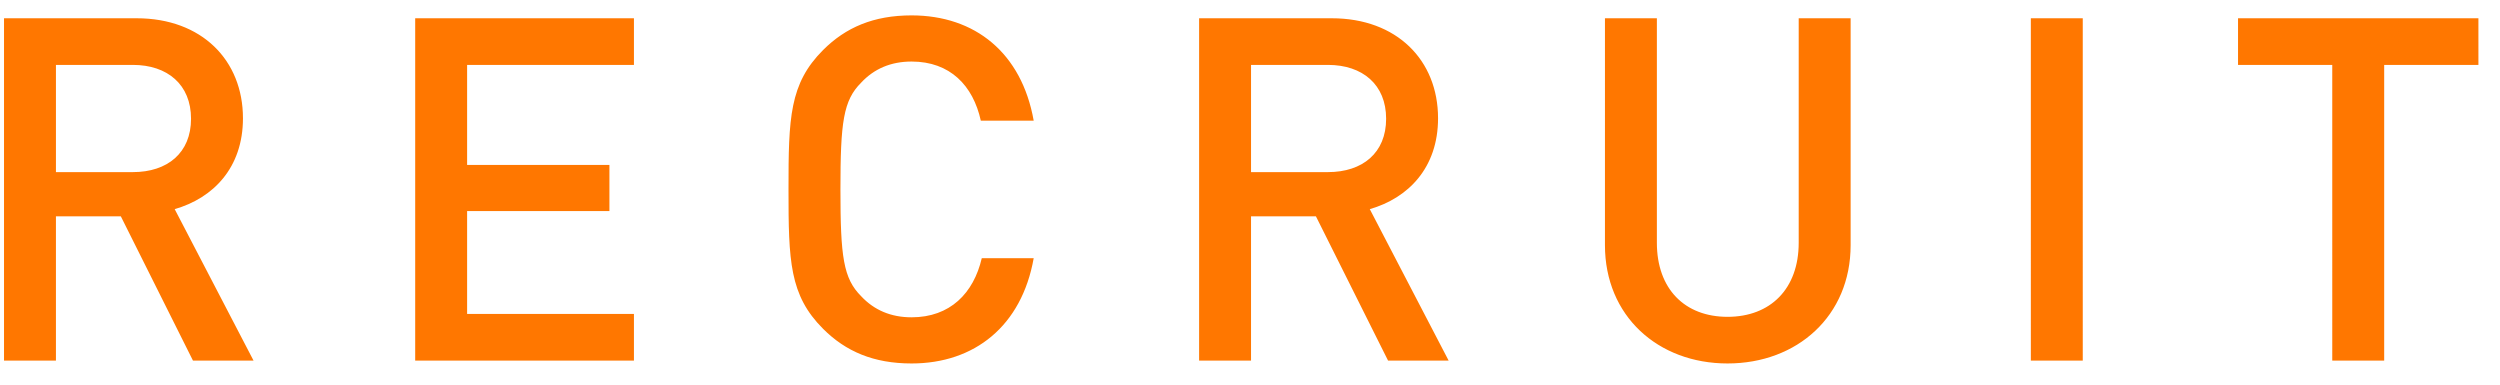
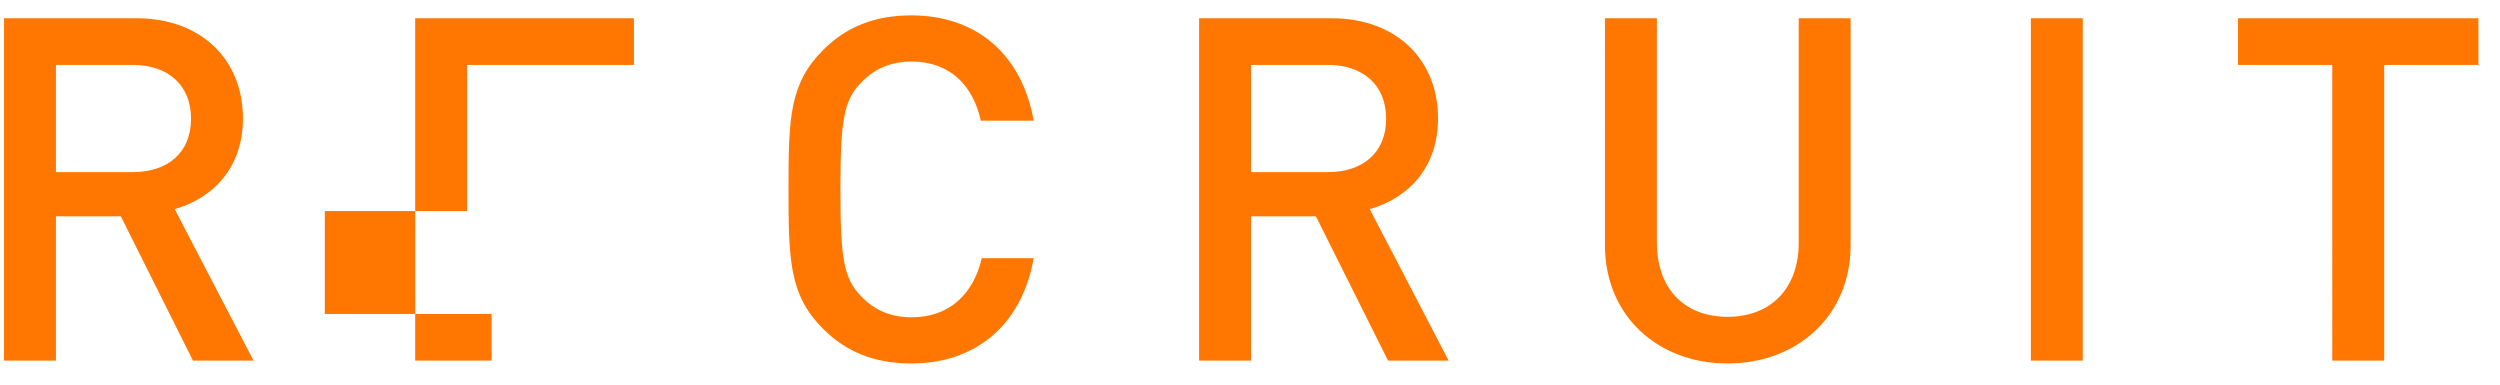
<svg xmlns="http://www.w3.org/2000/svg" width="104" height="16" fill="none">
-   <path d="M10.547 15h-2.52l-3-6h-2.7v6H.167V.76h5.52c2.7 0 4.42 1.74 4.42 4.16 0 2.06-1.24 3.32-2.84 3.78l3.28 6.3Zm-2.6-10.06c0-1.42-.98-2.24-2.42-2.24h-3.2v4.46h3.2c1.44 0 2.42-.8 2.42-2.22ZM26.372 15h-9.1V.76h9.1V2.7h-6.94v4.16h5.92v1.92h-5.92v4.28h6.94V15Zm14.47-4.26h2.16c-.5 2.82-2.46 4.38-5.08 4.38-1.58 0-2.74-.5-3.68-1.44-1.4-1.4-1.44-2.82-1.44-5.8s.04-4.4 1.44-5.8c.94-.94 2.1-1.44 3.68-1.44 2.64 0 4.58 1.56 5.08 4.38h-2.2c-.32-1.46-1.28-2.46-2.88-2.46-.86 0-1.56.3-2.1.88-.74.74-.86 1.64-.86 4.44 0 2.8.12 3.7.86 4.44.54.58 1.24.88 2.1.88 1.6 0 2.58-1 2.92-2.46ZM60.263 15h-2.52l-3-6h-2.7v6h-2.16V.76h5.52c2.7 0 4.42 1.74 4.42 4.16 0 2.06-1.24 3.32-2.84 3.78l3.28 6.3Zm-2.6-10.06c0-1.42-.98-2.24-2.42-2.24h-3.2v4.46h3.2c1.44 0 2.42-.8 2.42-2.22ZM76.986.76v9.44c0 2.94-2.22 4.92-5.12 4.92s-5.1-1.98-5.1-4.92V.76h2.16v9.34c0 1.92 1.16 3.08 2.94 3.08s2.96-1.16 2.96-3.08V.76h2.16ZM86.643 15h-2.16V.76h2.16V15Zm16.459-12.3h-3.92V15h-2.16V2.7h-3.92V.76h10V2.7Z" fill="#F70" />
+   <path d="M10.547 15h-2.52l-3-6h-2.7v6H.167V.76h5.52c2.7 0 4.42 1.74 4.42 4.16 0 2.06-1.24 3.32-2.84 3.78l3.28 6.3Zm-2.6-10.06c0-1.42-.98-2.24-2.42-2.24h-3.2v4.46h3.2c1.44 0 2.42-.8 2.42-2.22ZM26.372 15h-9.1V.76h9.1V2.7h-6.94v4.16v1.92h-5.92v4.28h6.94V15Zm14.47-4.26h2.16c-.5 2.82-2.46 4.38-5.08 4.38-1.58 0-2.74-.5-3.68-1.44-1.4-1.4-1.44-2.82-1.44-5.8s.04-4.4 1.44-5.8c.94-.94 2.1-1.44 3.68-1.44 2.64 0 4.58 1.56 5.08 4.38h-2.2c-.32-1.46-1.28-2.46-2.88-2.46-.86 0-1.56.3-2.1.88-.74.74-.86 1.64-.86 4.44 0 2.8.12 3.7.86 4.44.54.58 1.24.88 2.1.88 1.6 0 2.58-1 2.92-2.46ZM60.263 15h-2.52l-3-6h-2.7v6h-2.16V.76h5.52c2.7 0 4.42 1.74 4.42 4.16 0 2.06-1.24 3.32-2.84 3.78l3.28 6.3Zm-2.6-10.06c0-1.42-.98-2.24-2.42-2.24h-3.2v4.46h3.2c1.44 0 2.42-.8 2.42-2.22ZM76.986.76v9.44c0 2.94-2.22 4.92-5.12 4.92s-5.1-1.98-5.1-4.92V.76h2.16v9.34c0 1.92 1.16 3.08 2.94 3.08s2.96-1.16 2.96-3.08V.76h2.16ZM86.643 15h-2.16V.76h2.16V15Zm16.459-12.3h-3.92V15h-2.16V2.7h-3.92V.76h10V2.7Z" fill="#F70" />
</svg>